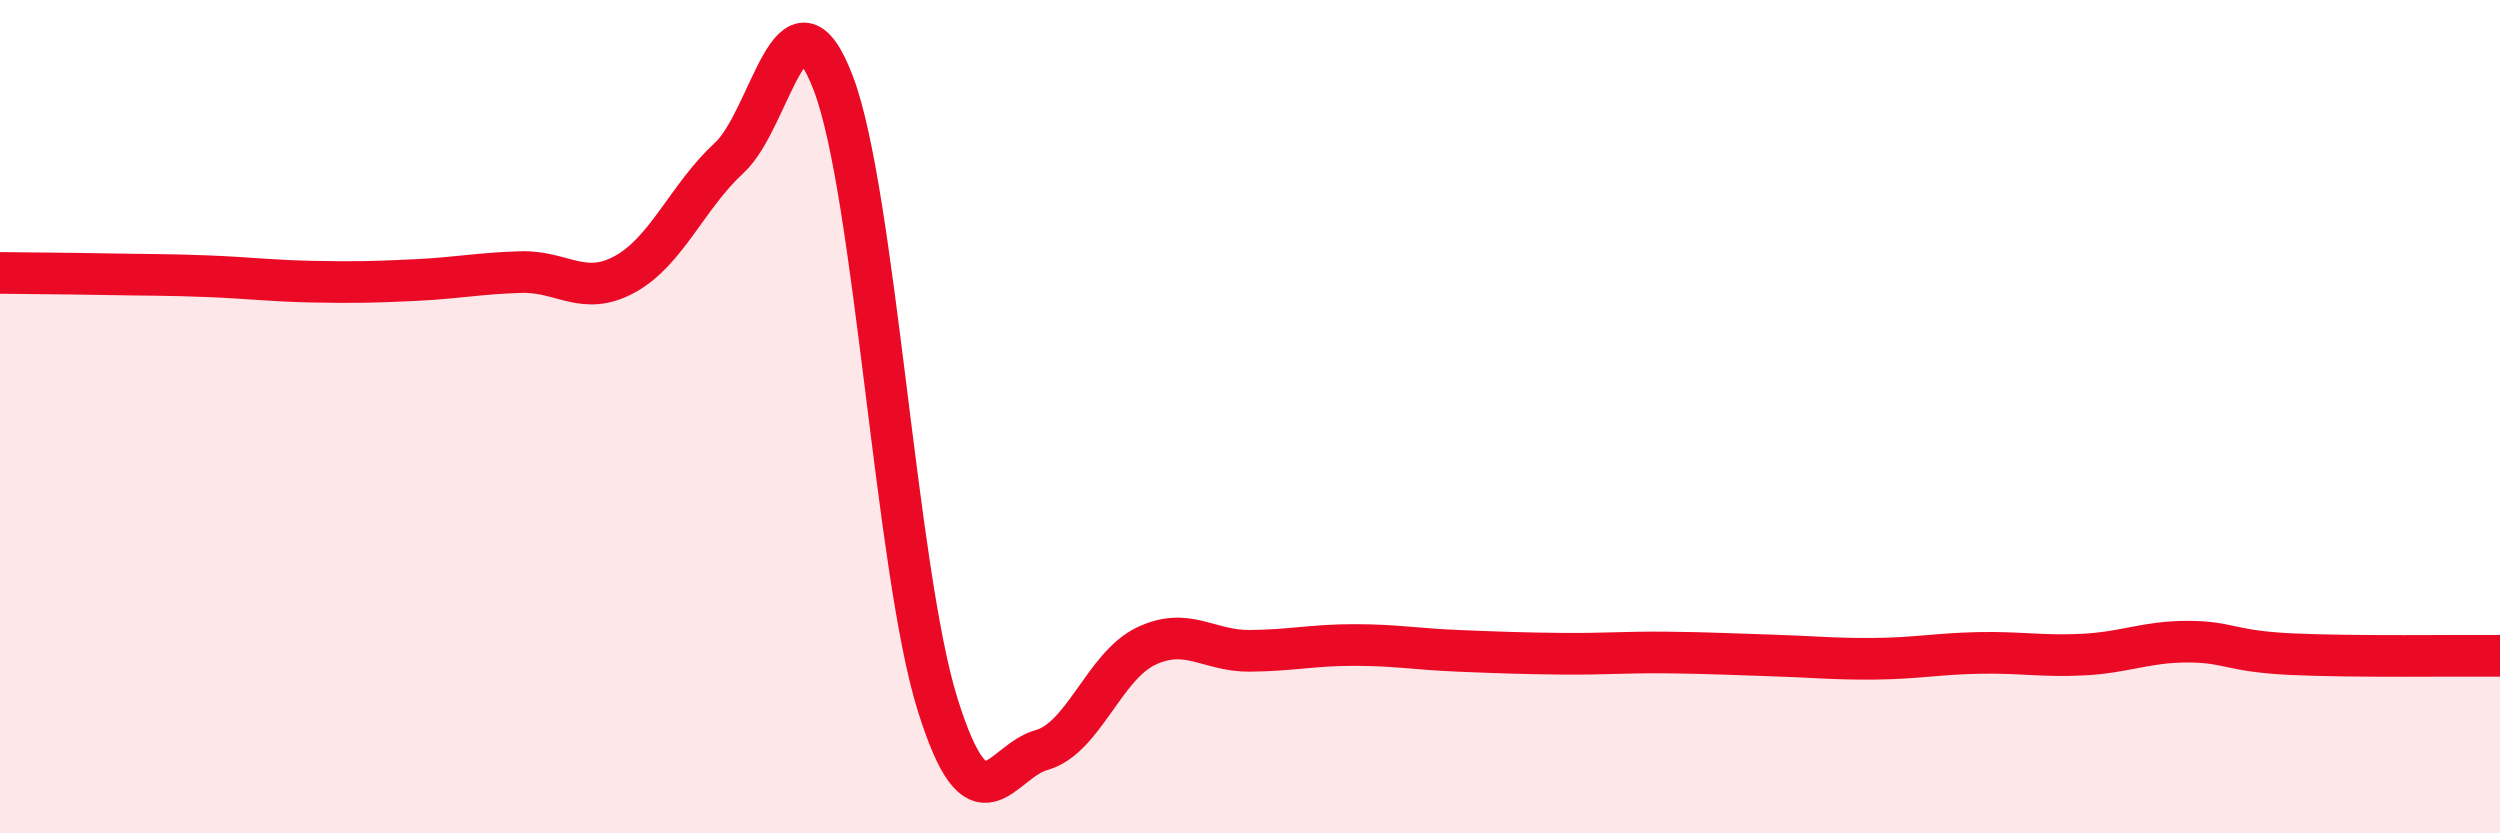
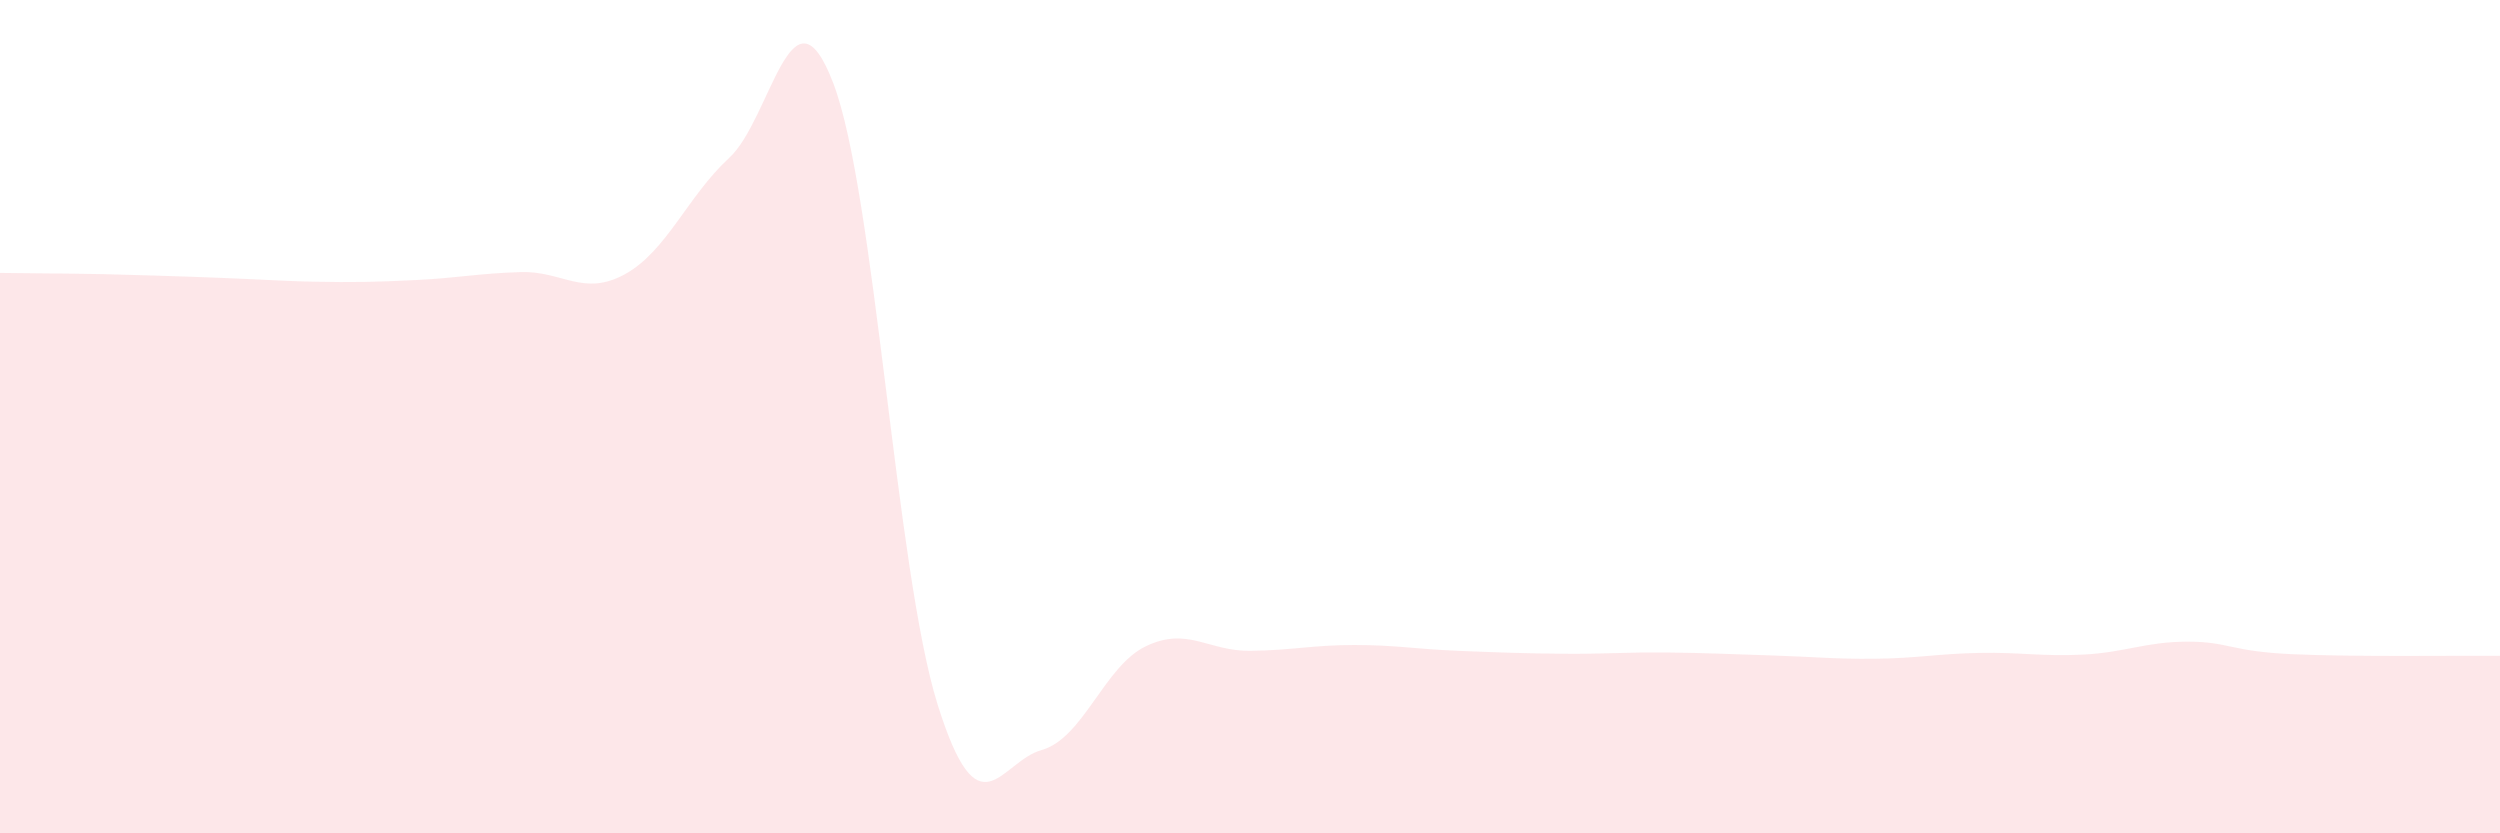
<svg xmlns="http://www.w3.org/2000/svg" width="60" height="20" viewBox="0 0 60 20">
-   <path d="M 0,6.55 C 0.5,6.56 1.5,6.56 2.5,6.58 C 3.5,6.6 4,6.59 5,6.63 C 6,6.67 6.5,6.74 7.5,6.76 C 8.5,6.78 9,6.77 10,6.72 C 11,6.67 11.5,6.56 12.5,6.53 C 13.5,6.5 14,7.13 15,6.58 C 16,6.03 16.5,4.71 17.5,3.79 C 18.5,2.87 19,-0.62 20,2 C 21,4.62 21.5,13.7 22.5,16.9 C 23.5,20.1 24,18.28 25,18 C 26,17.72 26.5,15.99 27.5,15.51 C 28.5,15.03 29,15.63 30,15.62 C 31,15.61 31.5,15.48 32.5,15.48 C 33.5,15.48 34,15.58 35,15.62 C 36,15.66 36.5,15.68 37.5,15.69 C 38.5,15.7 39,15.65 40,15.66 C 41,15.67 41.5,15.7 42.5,15.73 C 43.5,15.76 44,15.82 45,15.81 C 46,15.8 46.5,15.69 47.5,15.67 C 48.5,15.65 49,15.76 50,15.71 C 51,15.66 51.5,15.4 52.5,15.4 C 53.5,15.4 53.5,15.63 55,15.7 C 56.5,15.77 59,15.73 60,15.74L60 20L0 20Z" fill="#EB0A25" opacity="0.1" stroke-linecap="round" stroke-linejoin="round" />
-   <path d="M 0,6.55 C 0.5,6.56 1.5,6.56 2.5,6.58 C 3.5,6.6 4,6.59 5,6.63 C 6,6.67 6.5,6.74 7.5,6.76 C 8.5,6.78 9,6.77 10,6.72 C 11,6.67 11.5,6.56 12.5,6.53 C 13.5,6.5 14,7.13 15,6.58 C 16,6.03 16.5,4.71 17.5,3.79 C 18.5,2.87 19,-0.62 20,2 C 21,4.62 21.5,13.7 22.5,16.9 C 23.5,20.1 24,18.28 25,18 C 26,17.72 26.5,15.99 27.5,15.51 C 28.5,15.03 29,15.63 30,15.62 C 31,15.61 31.5,15.48 32.5,15.48 C 33.5,15.48 34,15.58 35,15.62 C 36,15.66 36.5,15.68 37.5,15.69 C 38.5,15.7 39,15.65 40,15.66 C 41,15.67 41.5,15.7 42.5,15.73 C 43.5,15.76 44,15.82 45,15.81 C 46,15.8 46.5,15.69 47.5,15.67 C 48.5,15.65 49,15.76 50,15.71 C 51,15.66 51.5,15.4 52.5,15.4 C 53.5,15.4 53.5,15.63 55,15.7 C 56.5,15.77 59,15.73 60,15.74" stroke="#EB0A25" stroke-width="1" fill="none" stroke-linecap="round" stroke-linejoin="round" />
+   <path d="M 0,6.55 C 0.5,6.56 1.5,6.56 2.5,6.58 C 6,6.67 6.5,6.74 7.5,6.76 C 8.5,6.78 9,6.77 10,6.72 C 11,6.67 11.5,6.56 12.5,6.53 C 13.5,6.5 14,7.13 15,6.58 C 16,6.03 16.5,4.71 17.5,3.79 C 18.5,2.87 19,-0.62 20,2 C 21,4.62 21.5,13.7 22.5,16.9 C 23.5,20.1 24,18.28 25,18 C 26,17.72 26.5,15.99 27.5,15.51 C 28.5,15.03 29,15.63 30,15.62 C 31,15.61 31.5,15.48 32.5,15.48 C 33.5,15.48 34,15.58 35,15.62 C 36,15.66 36.5,15.68 37.5,15.69 C 38.5,15.7 39,15.65 40,15.66 C 41,15.67 41.5,15.7 42.5,15.73 C 43.5,15.76 44,15.82 45,15.81 C 46,15.8 46.5,15.69 47.5,15.67 C 48.5,15.65 49,15.76 50,15.71 C 51,15.66 51.5,15.4 52.5,15.4 C 53.5,15.4 53.5,15.63 55,15.7 C 56.5,15.77 59,15.73 60,15.74L60 20L0 20Z" fill="#EB0A25" opacity="0.1" stroke-linecap="round" stroke-linejoin="round" />
</svg>